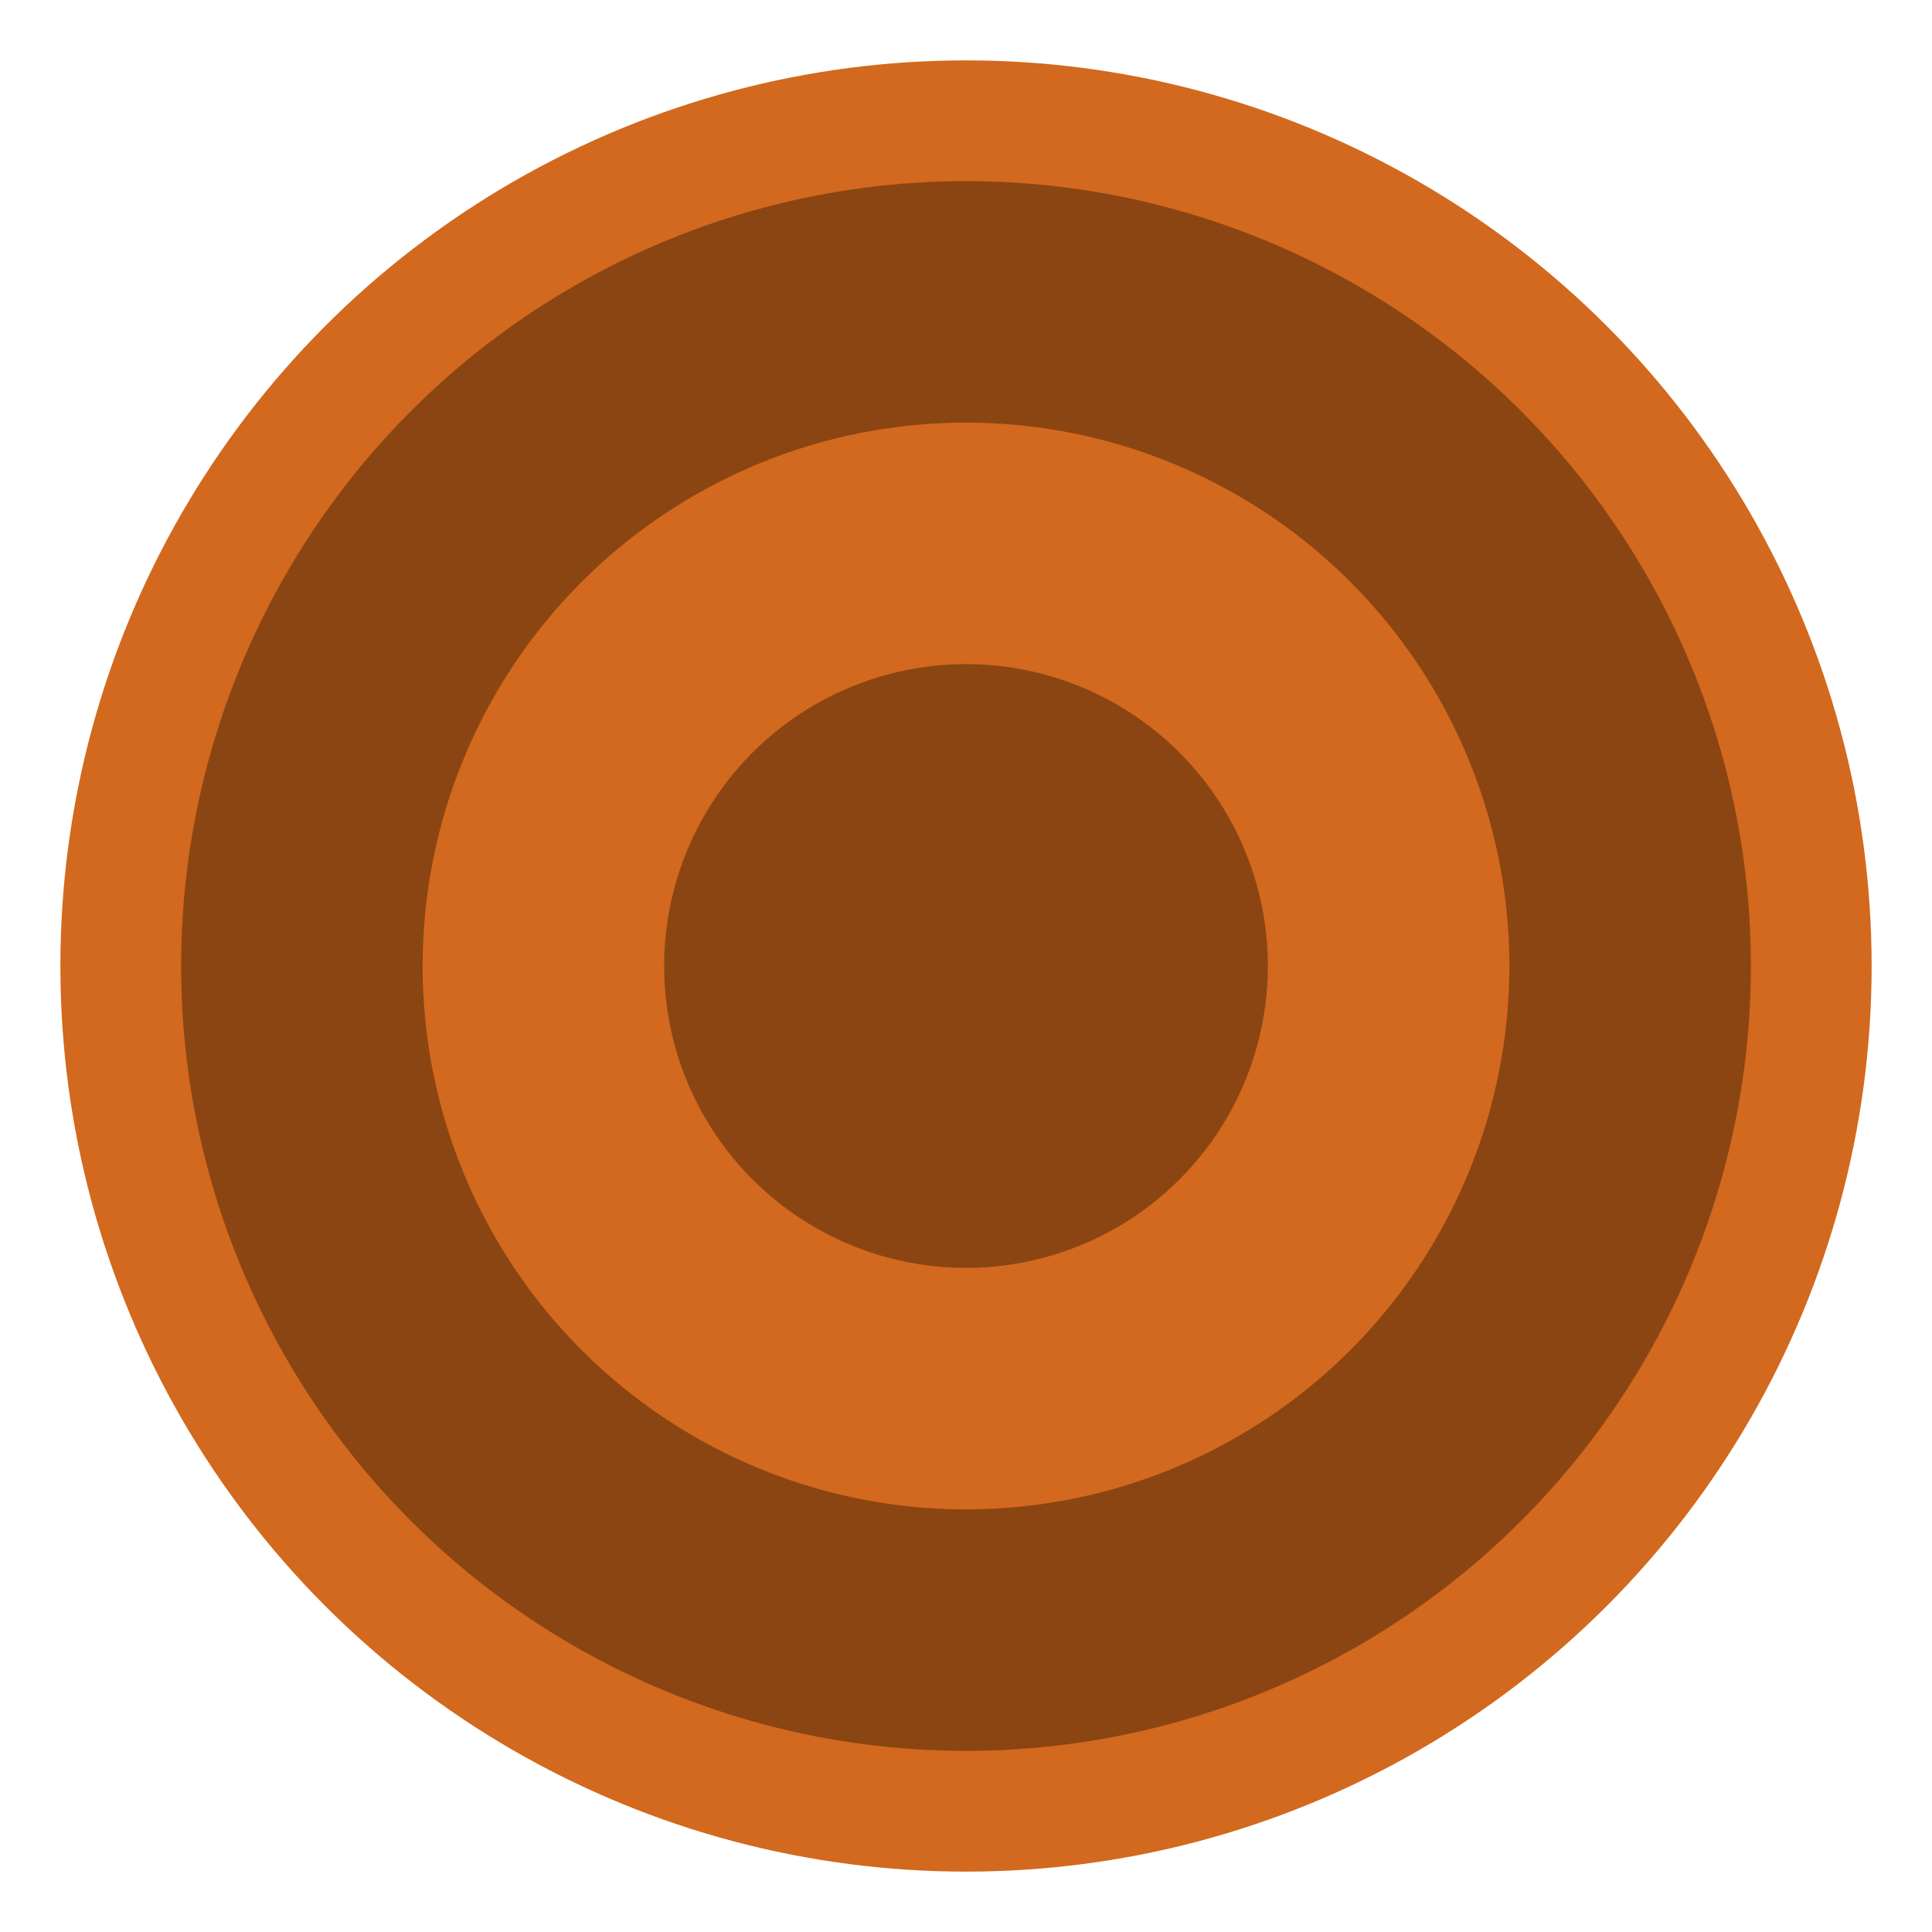
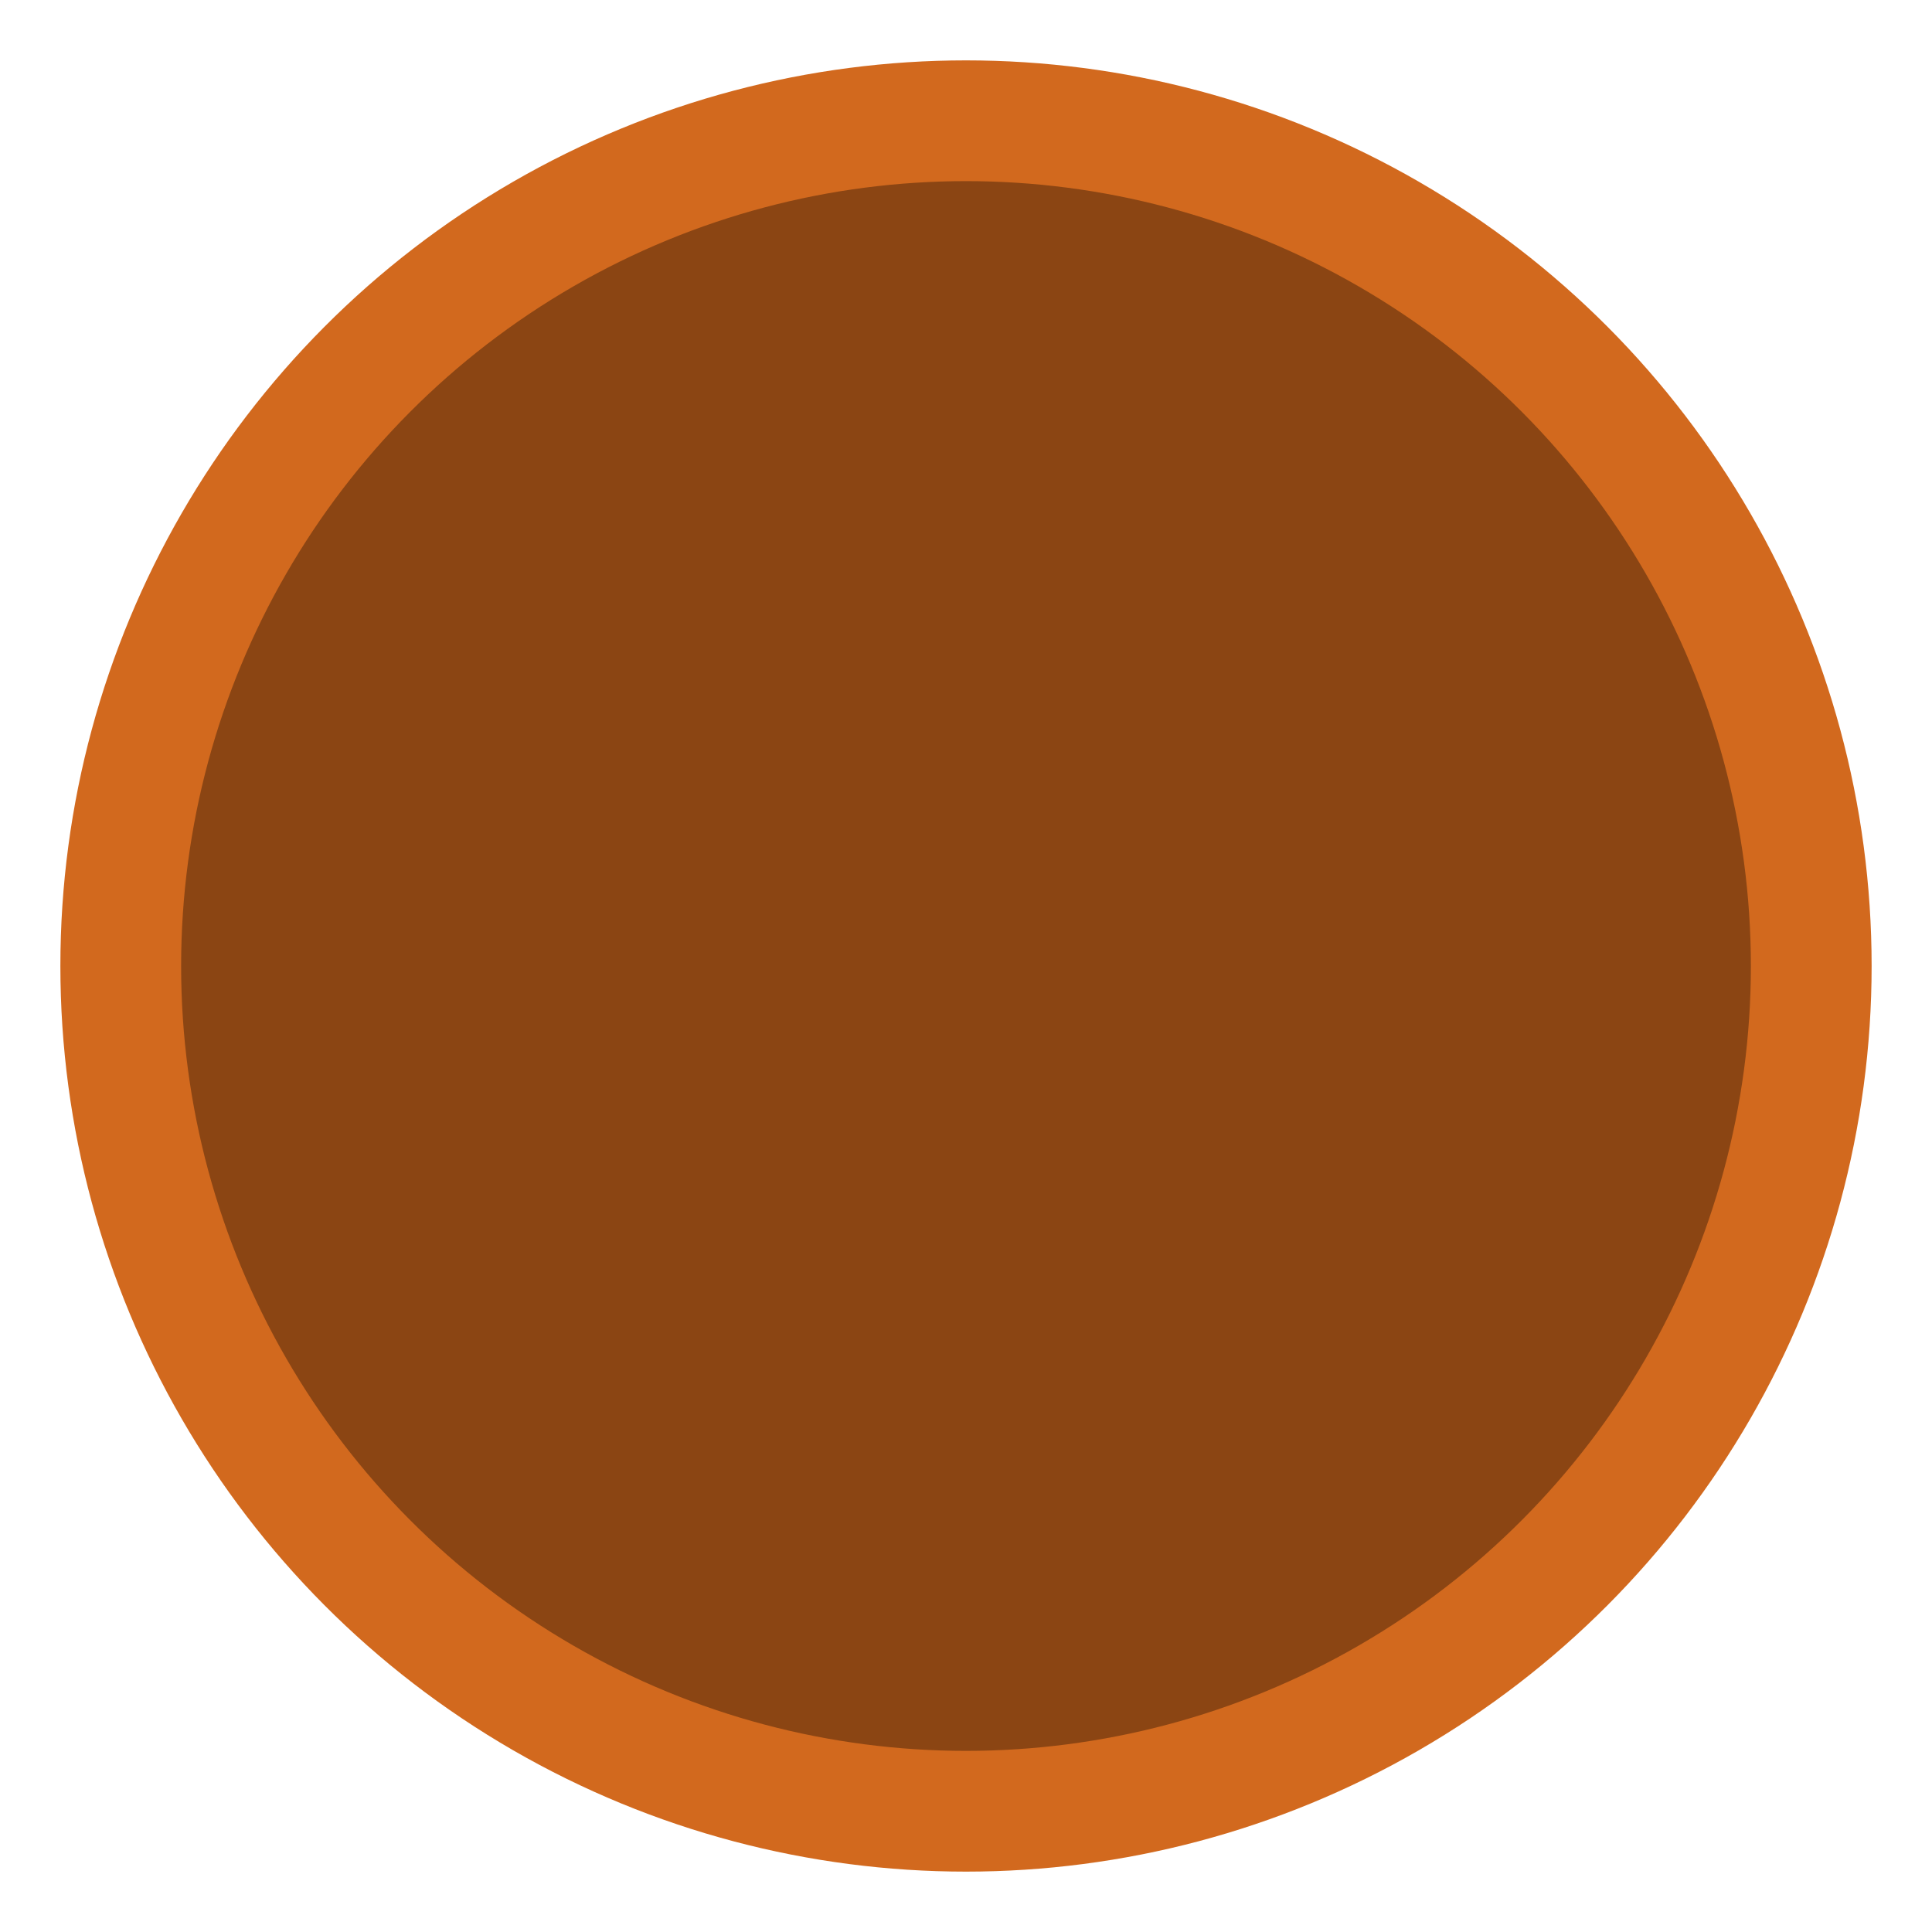
<svg xmlns="http://www.w3.org/2000/svg" width="32" height="32" viewBox="0 0 32 32">
  <circle cx="16" cy="16" r="14" fill="#8B4513" stroke="#D2691E" stroke-width="2" />
-   <circle cx="16" cy="16" r="9" fill="#D2691E" />
  <circle cx="16" cy="16" r="5" fill="#8B4513" />
</svg>